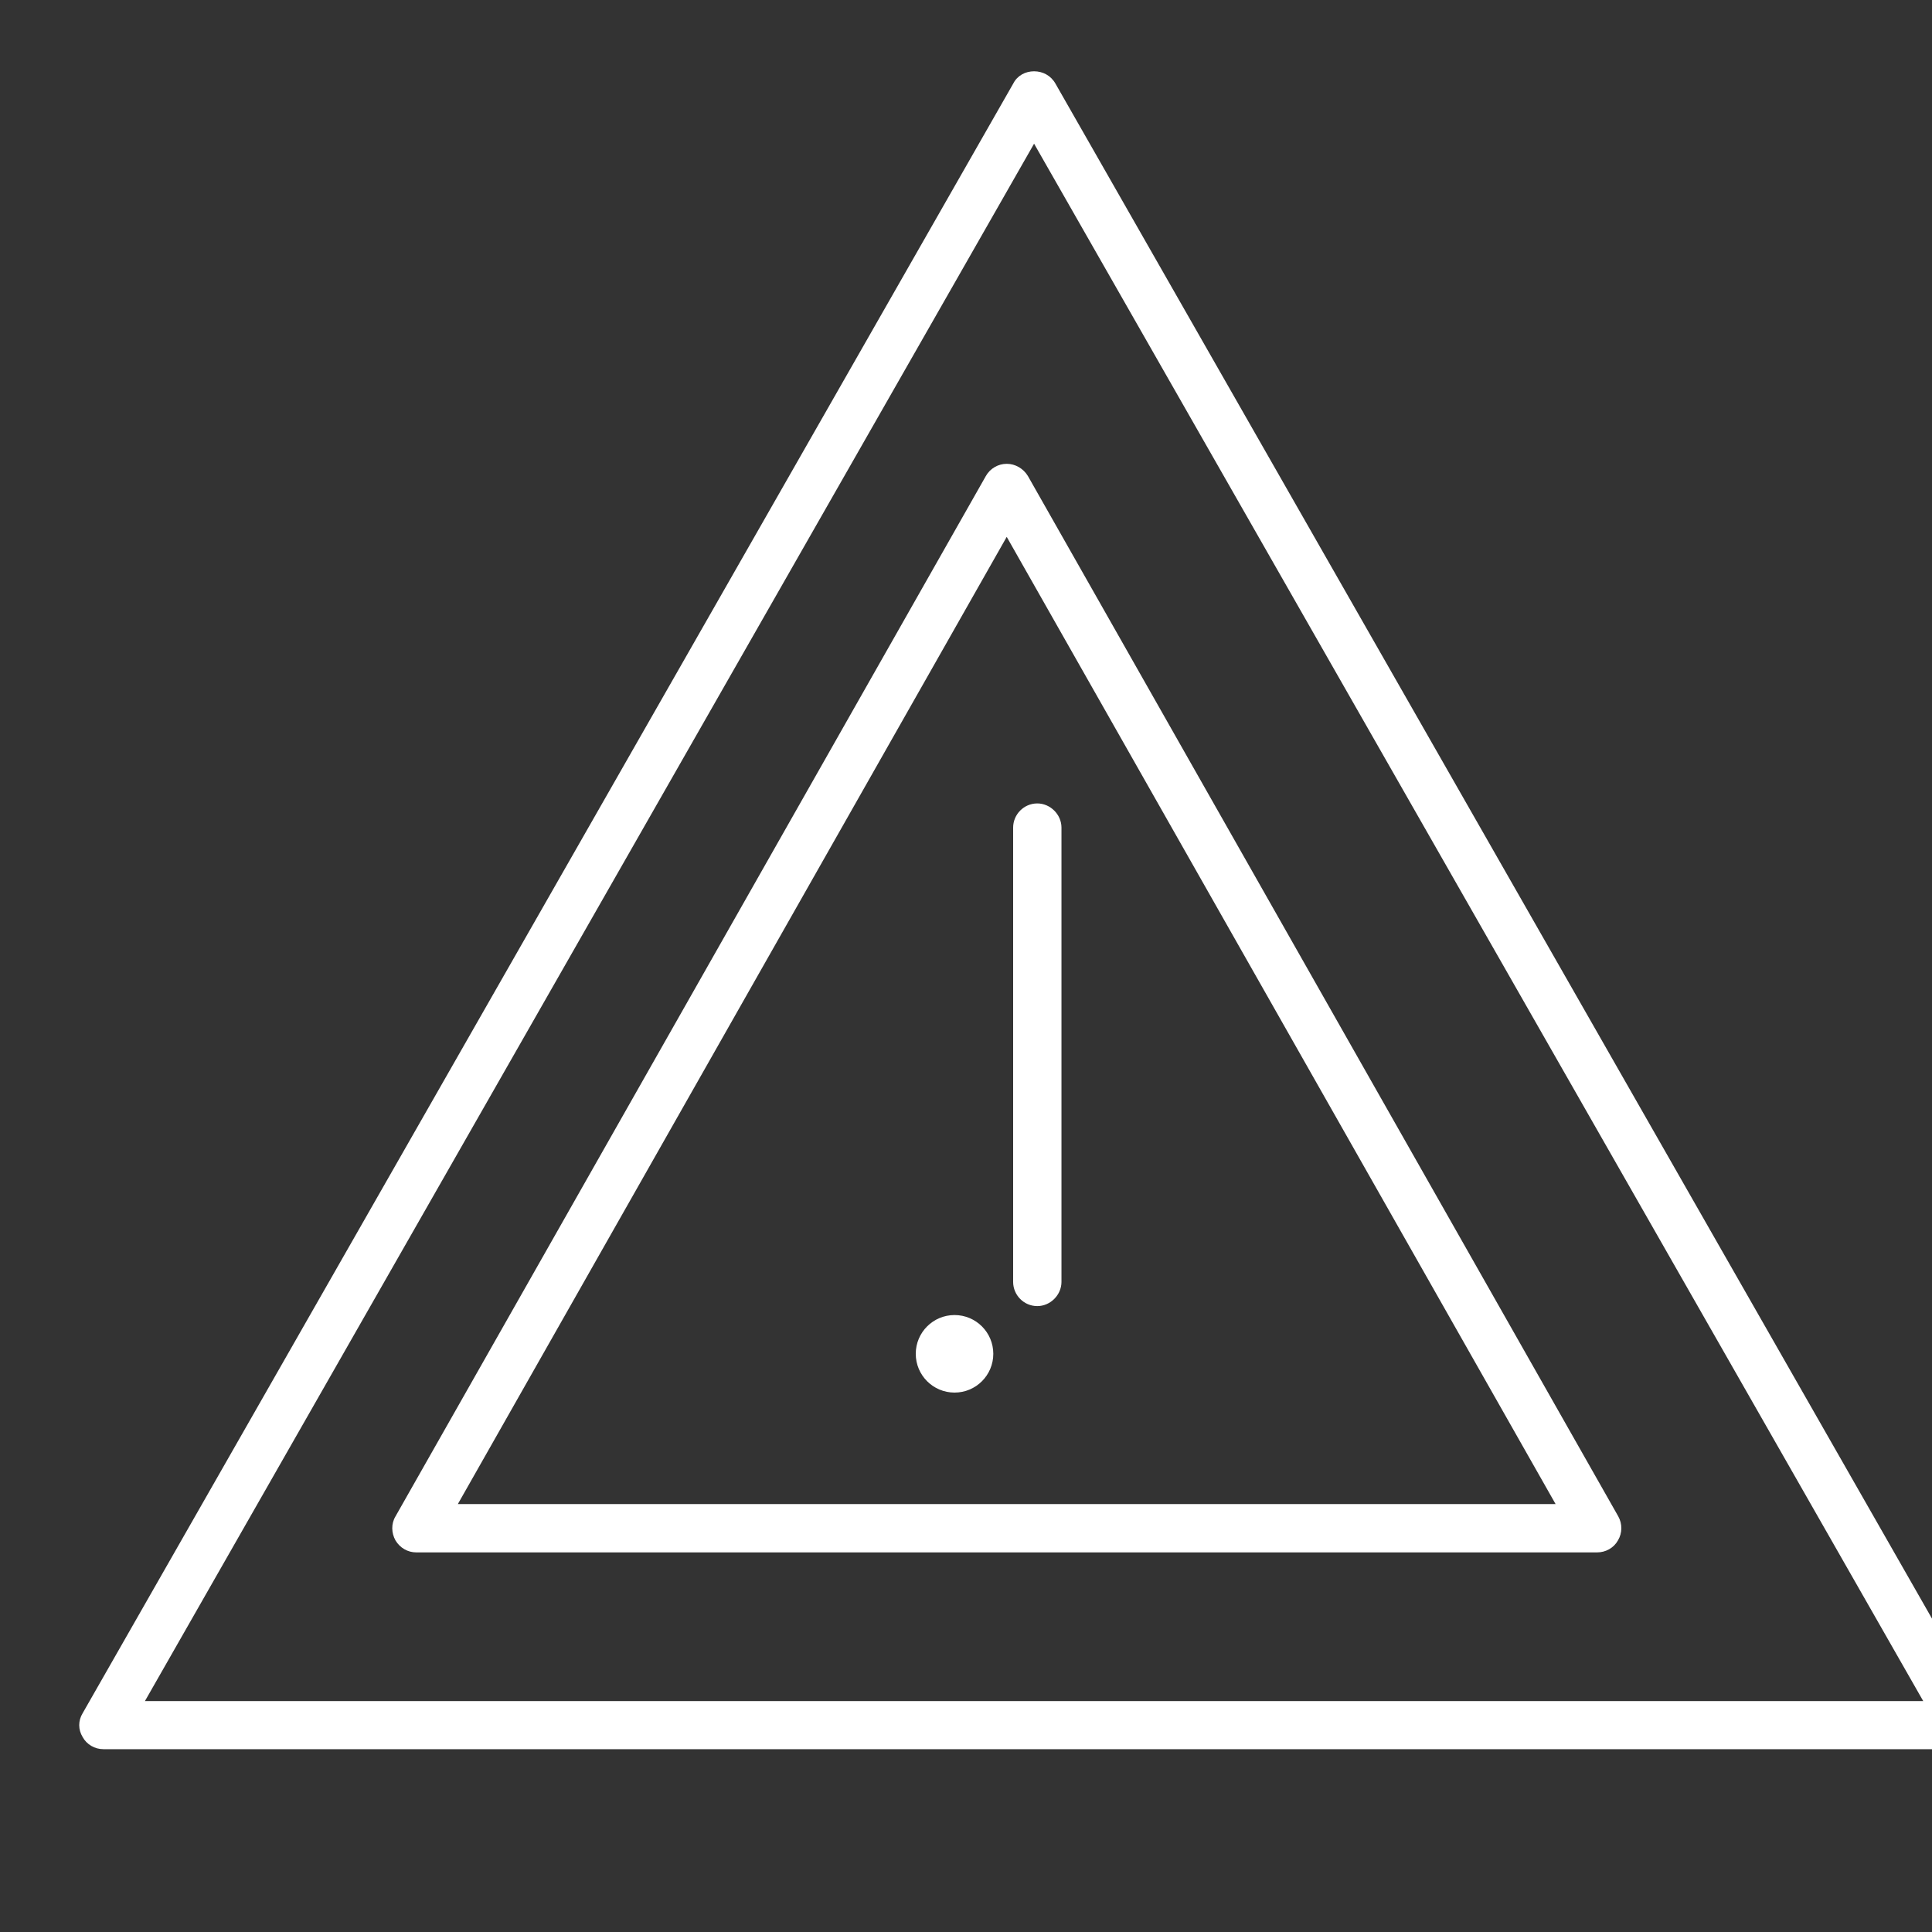
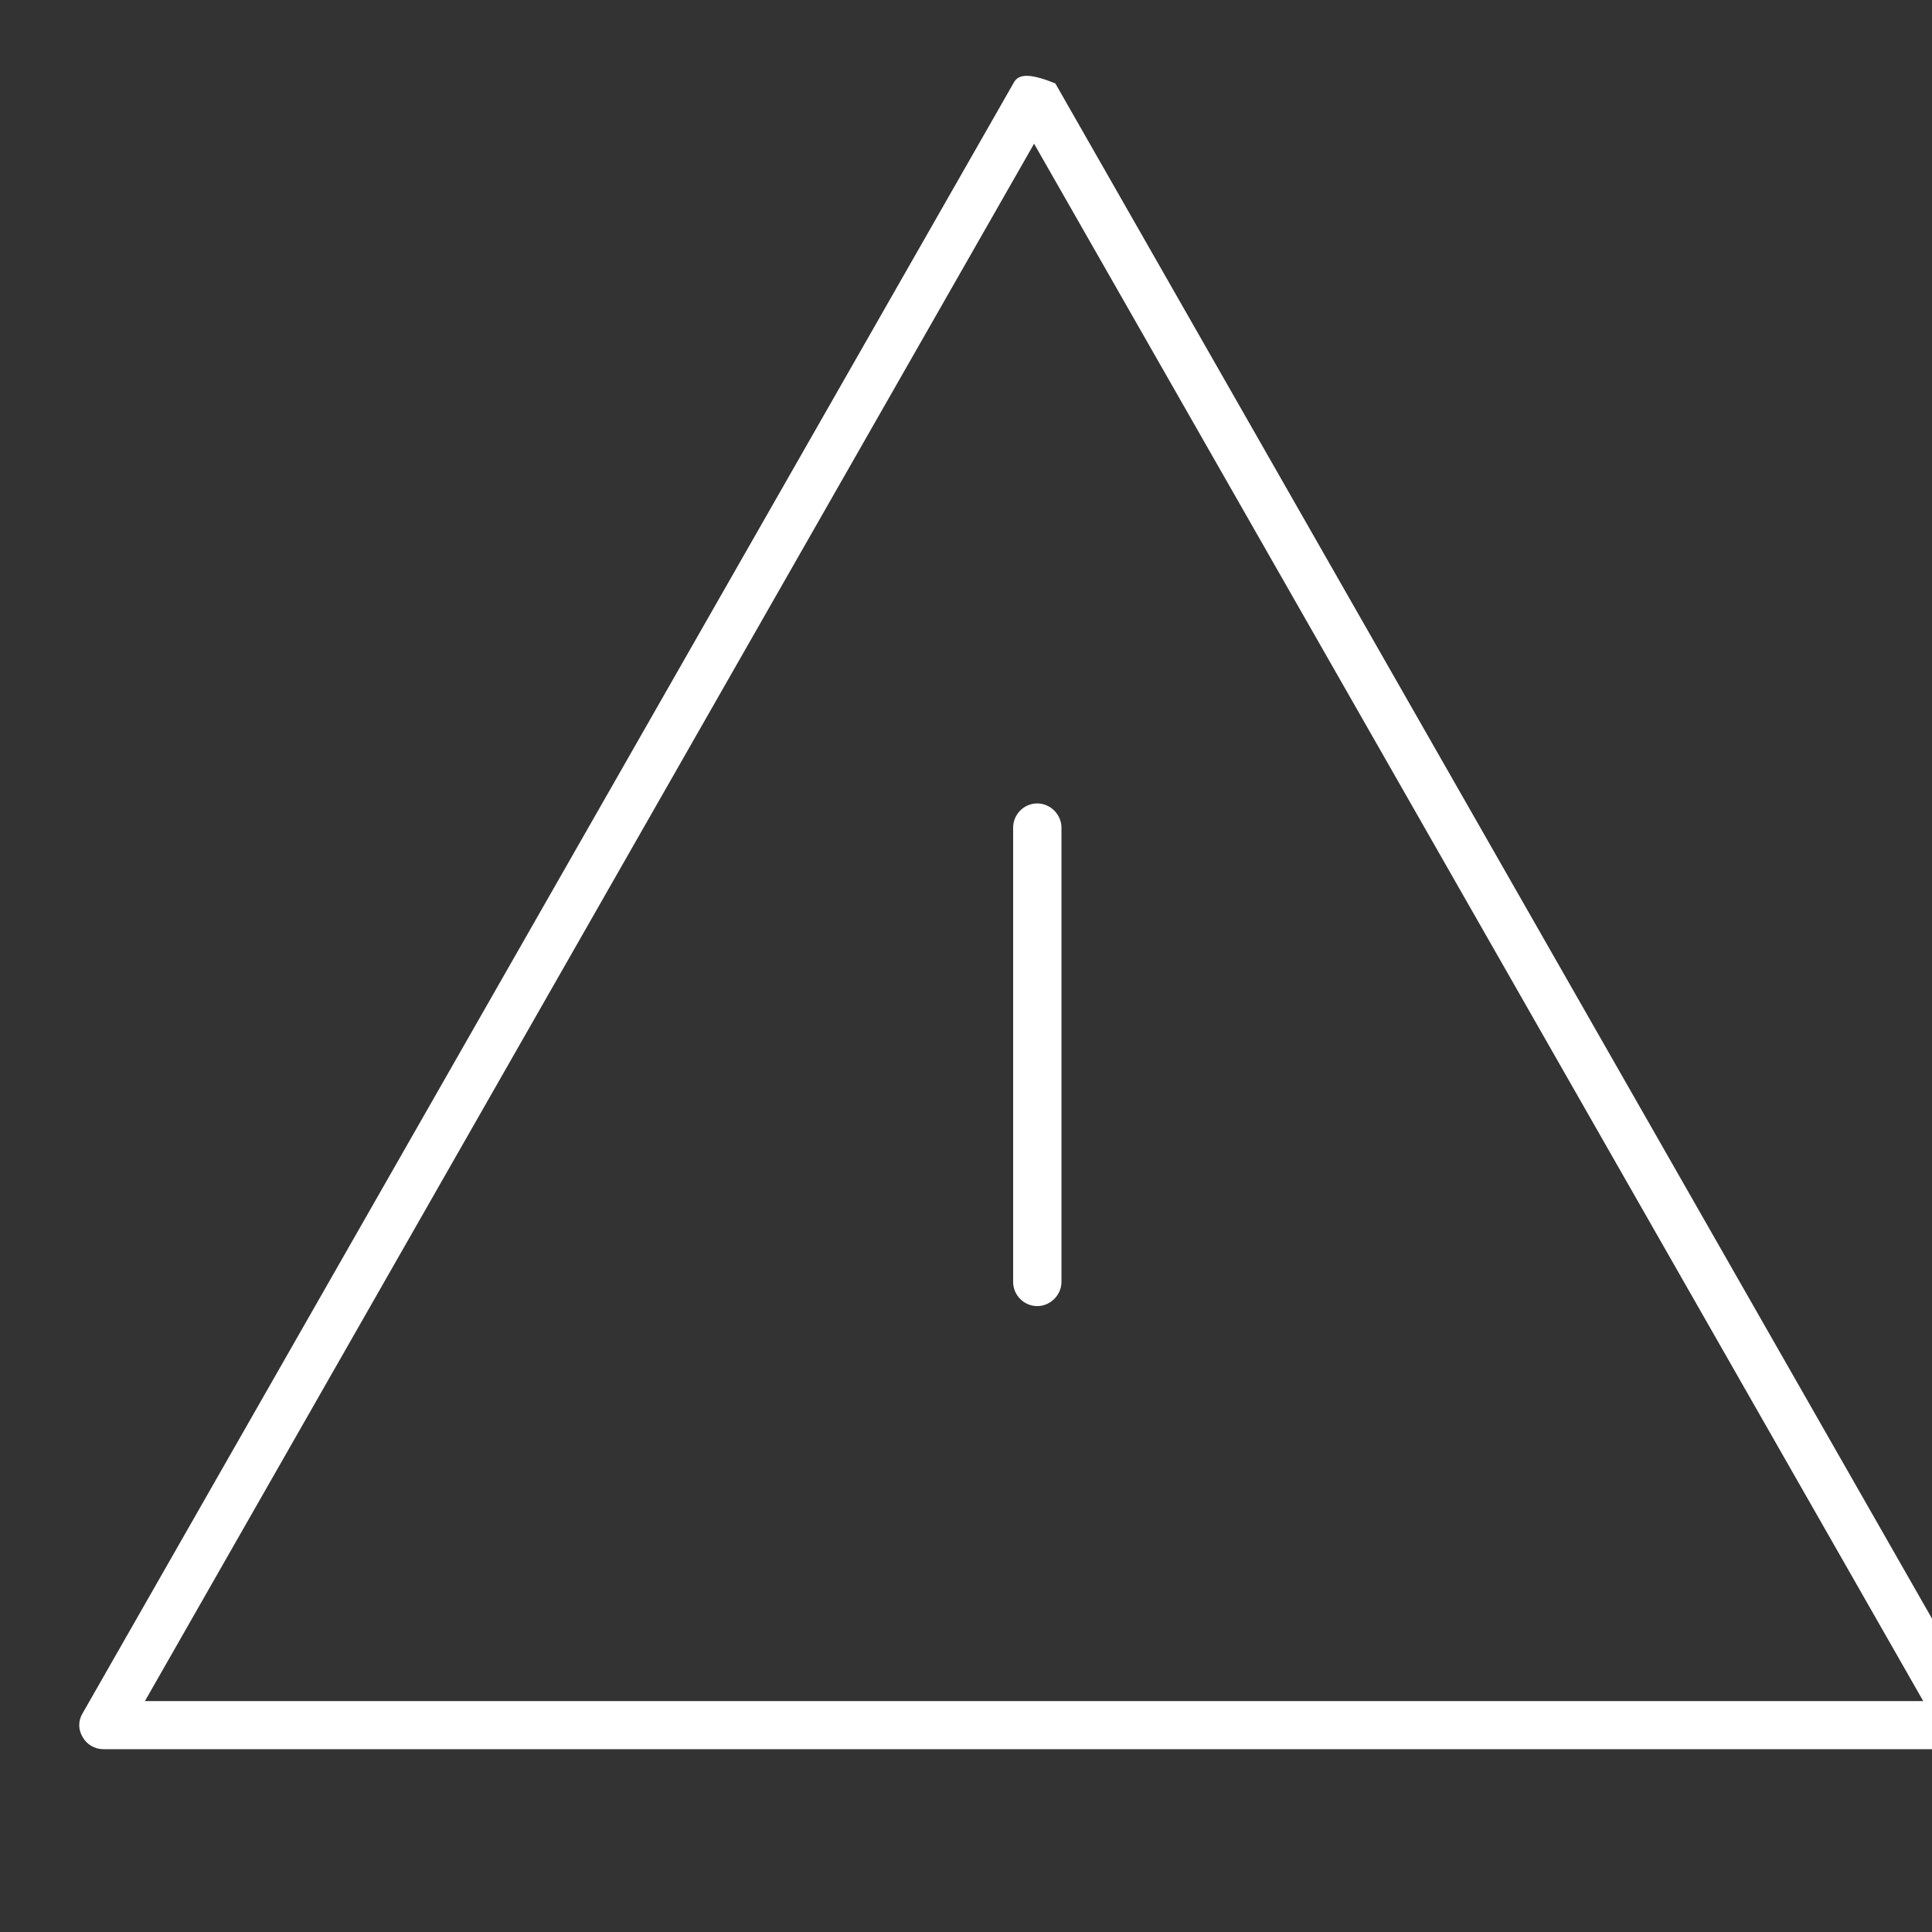
<svg xmlns="http://www.w3.org/2000/svg" xmlns:ns1="http://www.serif.com/" width="100%" height="100%" viewBox="0 0 40 40" xml:space="preserve" style="fill-rule:evenodd;clip-rule:evenodd;stroke-linejoin:round;stroke-miterlimit:2;">
  <rect x="0" y="0" width="40" height="40" fill="#333333" stroke="none" />
  <g transform="matrix(1,0,0,1,-2568.27,-1923.5)">
    <g id="Монтажная-область25" ns1:id="Монтажная область25" transform="matrix(1.083,0,0,1.083,1121.11,1935.87)">
-       <rect x="1336.63" y="-11.432" width="36.945" height="36.945" style="fill:none;" />
      <g transform="matrix(0.968,0,0,0.893,-1149.29,-1786.12)">
-         <path d="M2588.55,1989.13C2588.46,1988.96 2588.3,1988.87 2588.13,1988.87C2587.96,1988.87 2587.8,1988.96 2587.72,1989.13L2569.34,2024.02C2569.25,2024.18 2569.25,2024.37 2569.34,2024.53C2569.42,2024.69 2569.58,2024.79 2569.75,2024.79L2606.51,2024.79C2606.68,2024.79 2606.84,2024.69 2606.93,2024.53C2607.01,2024.37 2607.01,2024.18 2606.93,2024.02L2588.55,1989.13ZM2570.57,2023.76L2605.69,2023.76L2588.13,1990.42L2570.57,2023.76Z" style="fill:white;" />
+         <path d="M2588.55,1989.13C2587.96,1988.87 2587.8,1988.96 2587.72,1989.13L2569.34,2024.02C2569.25,2024.18 2569.25,2024.37 2569.34,2024.53C2569.42,2024.69 2569.58,2024.79 2569.75,2024.79L2606.51,2024.79C2606.68,2024.79 2606.84,2024.69 2606.93,2024.53C2607.01,2024.37 2607.01,2024.18 2606.93,2024.02L2588.55,1989.13ZM2570.57,2023.76L2605.69,2023.76L2588.13,1990.42L2570.57,2023.76Z" style="fill:white;" />
      </g>
      <g transform="matrix(0.614,0,0,0.57,-233.615,-1136.04)">
-         <path d="M2588.79,1988.98C2588.65,1988.73 2588.4,1988.57 2588.13,1988.57C2587.86,1988.57 2587.61,1988.73 2587.48,1988.98L2569.1,2023.87C2568.96,2024.12 2568.97,2024.43 2569.1,2024.68C2569.24,2024.93 2569.48,2025.08 2569.75,2025.08L2606.51,2025.08C2606.78,2025.08 2607.03,2024.93 2607.16,2024.68C2607.3,2024.43 2607.3,2024.12 2607.17,2023.87L2588.79,1988.98ZM2571.04,2023.46L2605.22,2023.46L2588.13,1991.02L2571.04,2023.46Z" style="fill:white;" />
-       </g>
+         </g>
      <g transform="matrix(0.924,0,0,0.924,-1035.48,-1846.04)">
        <path d="M2587.77,2002.64L2587.77,2012.04C2587.77,2012.31 2587.99,2012.54 2588.27,2012.54C2588.54,2012.54 2588.77,2012.31 2588.77,2012.04L2588.77,2002.64C2588.77,2002.37 2588.54,2002.14 2588.27,2002.14C2587.99,2002.14 2587.77,2002.37 2587.77,2002.64Z" style="fill:white;" />
      </g>
      <g transform="matrix(0.803,0,0,0.803,-723.954,-1604.18)">
-         <circle cx="2588.36" cy="2015.74" r="0.923" style="fill:white;" />
-       </g>
+         </g>
    </g>
  </g>
</svg>